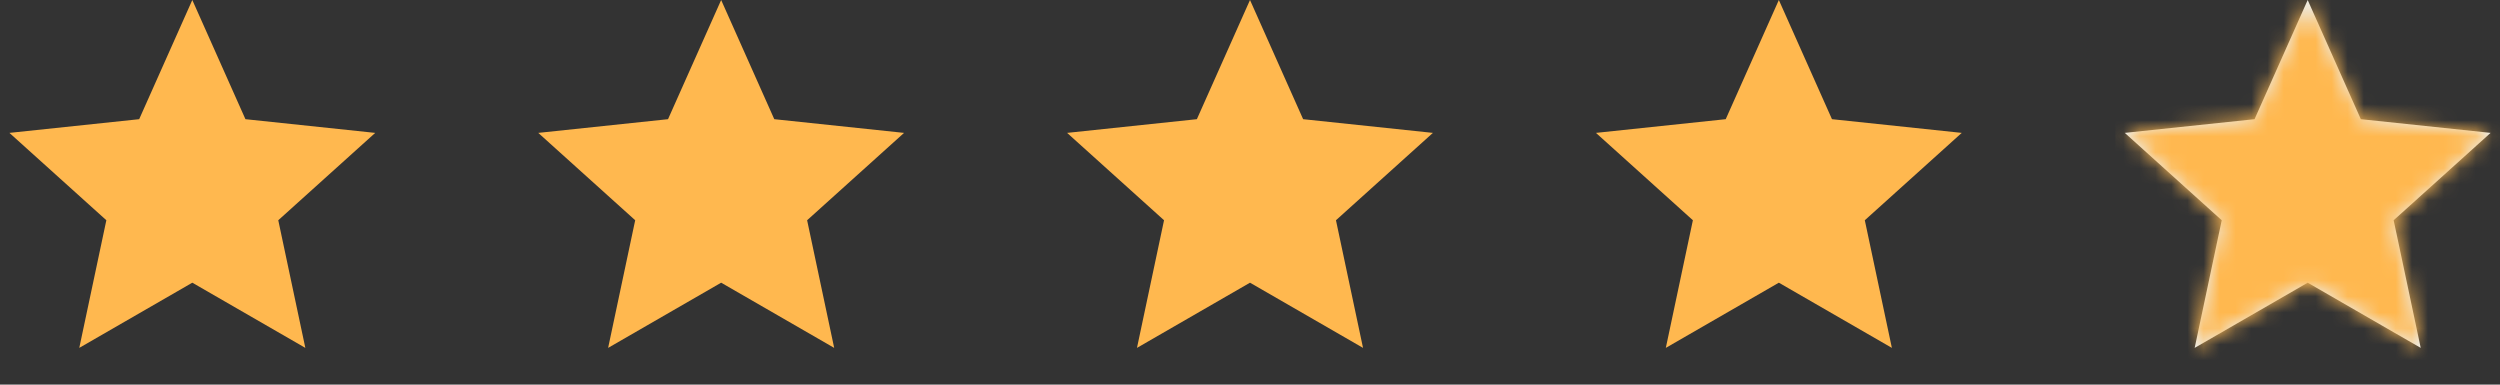
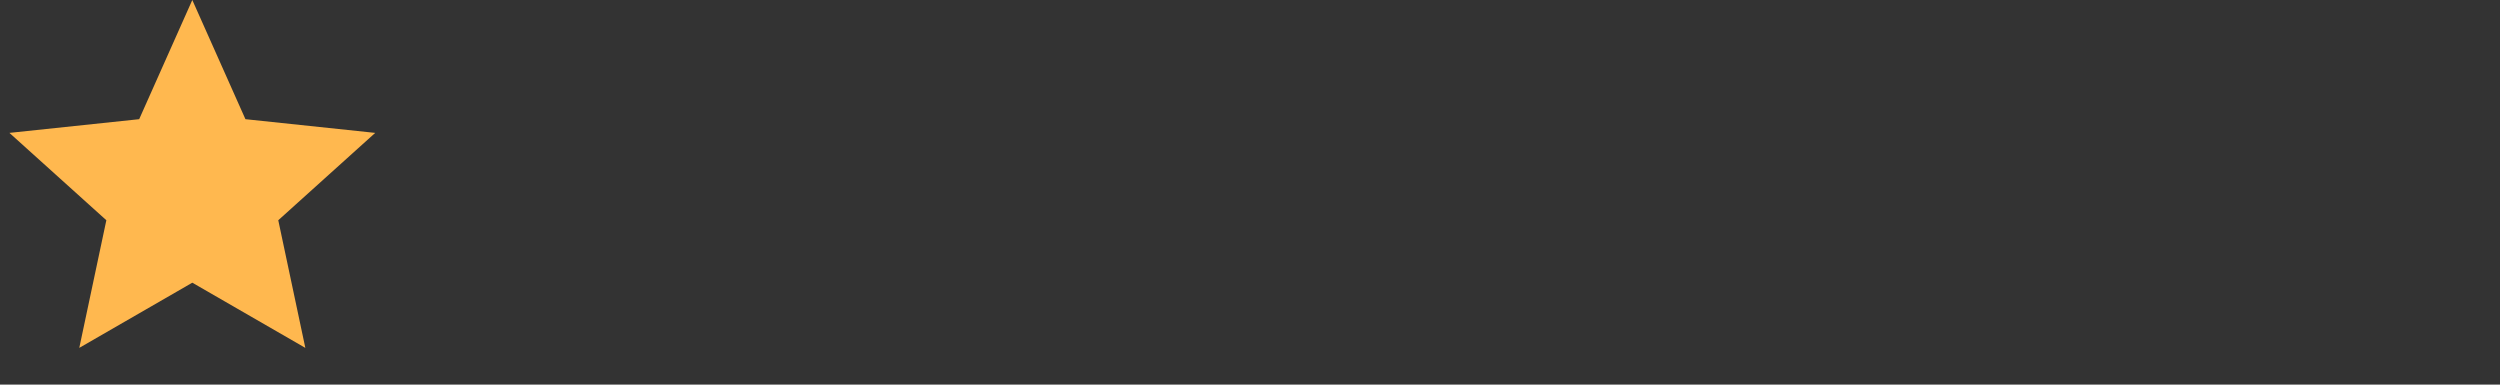
<svg xmlns="http://www.w3.org/2000/svg" width="156" height="24" viewBox="0 0 156 24" fill="none">
  <rect x="0" y="0" width="156" height="24" fill="#333333" stroke="none" />
  <path d="M12 0L15.315 7.437L23.413 8.292L17.364 13.743L19.053 21.708L12 17.64L4.947 21.708L6.636 13.743L0.587 8.292L8.685 7.437L12 0Z" fill="#FFB84F" />
-   <path d="M45 0L48.315 7.437L56.413 8.292L50.364 13.743L52.053 21.708L45 17.64L37.947 21.708L39.636 13.743L33.587 8.292L41.685 7.437L45 0Z" fill="#FFB84F" />
-   <path d="M78 0L81.315 7.437L89.413 8.292L83.364 13.743L85.053 21.708L78 17.64L70.947 21.708L72.636 13.743L66.587 8.292L74.685 7.437L78 0Z" fill="#FFB84F" />
-   <path d="M111 0L114.315 7.437L122.413 8.292L116.364 13.743L118.053 21.708L111 17.64L103.947 21.708L105.636 13.743L99.587 8.292L107.685 7.437L111 0Z" fill="#FFB84F" />
-   <path d="M144 0L147.315 7.437L155.413 8.292L149.364 13.743L151.053 21.708L144 17.64L136.947 21.708L138.636 13.743L132.587 8.292L140.685 7.437L144 0Z" fill="#EBF2F7" />
  <mask id="mask0_5102_578" style="mask-type:alpha" maskUnits="userSpaceOnUse" x="132" y="0" width="24" height="22">
-     <path d="M144 0L147.315 7.437L155.413 8.292L149.364 13.743L151.053 21.708L144 17.64L136.947 21.708L138.636 13.743L132.587 8.292L140.685 7.437L144 0Z" fill="#F5F6F7" />
-   </mask>
+     </mask>
  <g mask="url(#mask0_5102_578)">
    <rect x="132" y="-4" width="26" height="31" fill="#FFB84F" />
  </g>
</svg>